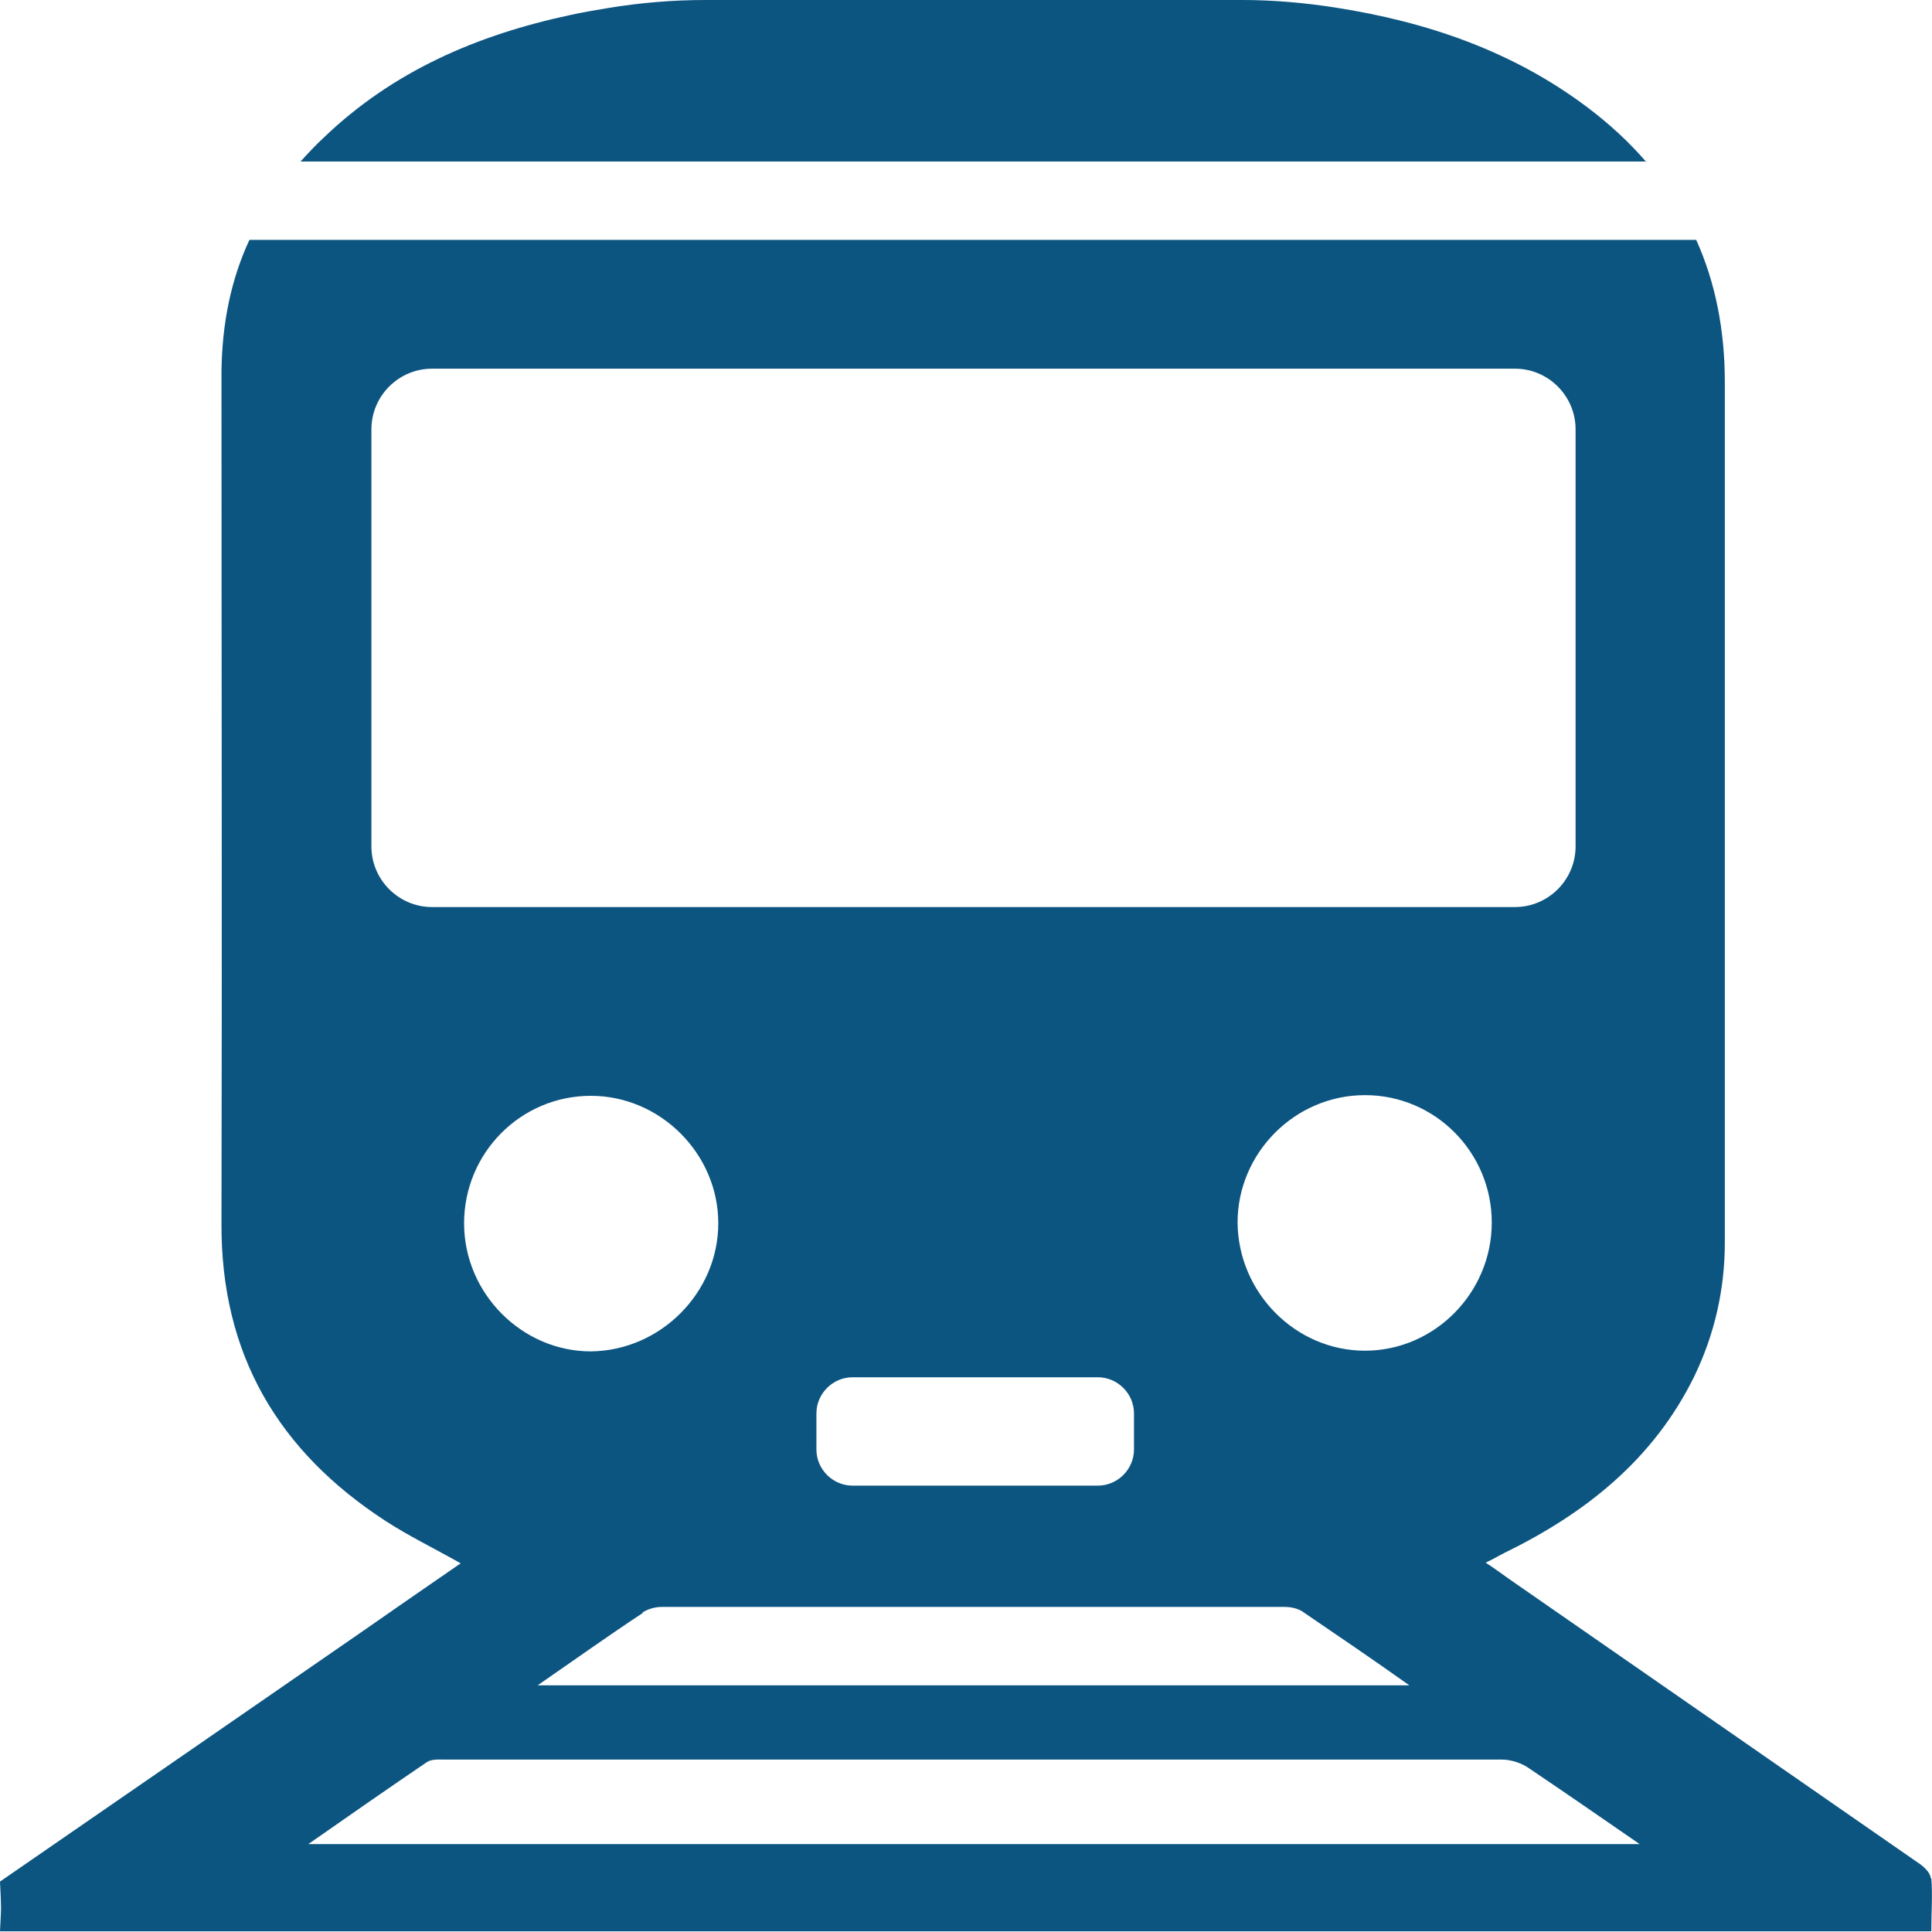
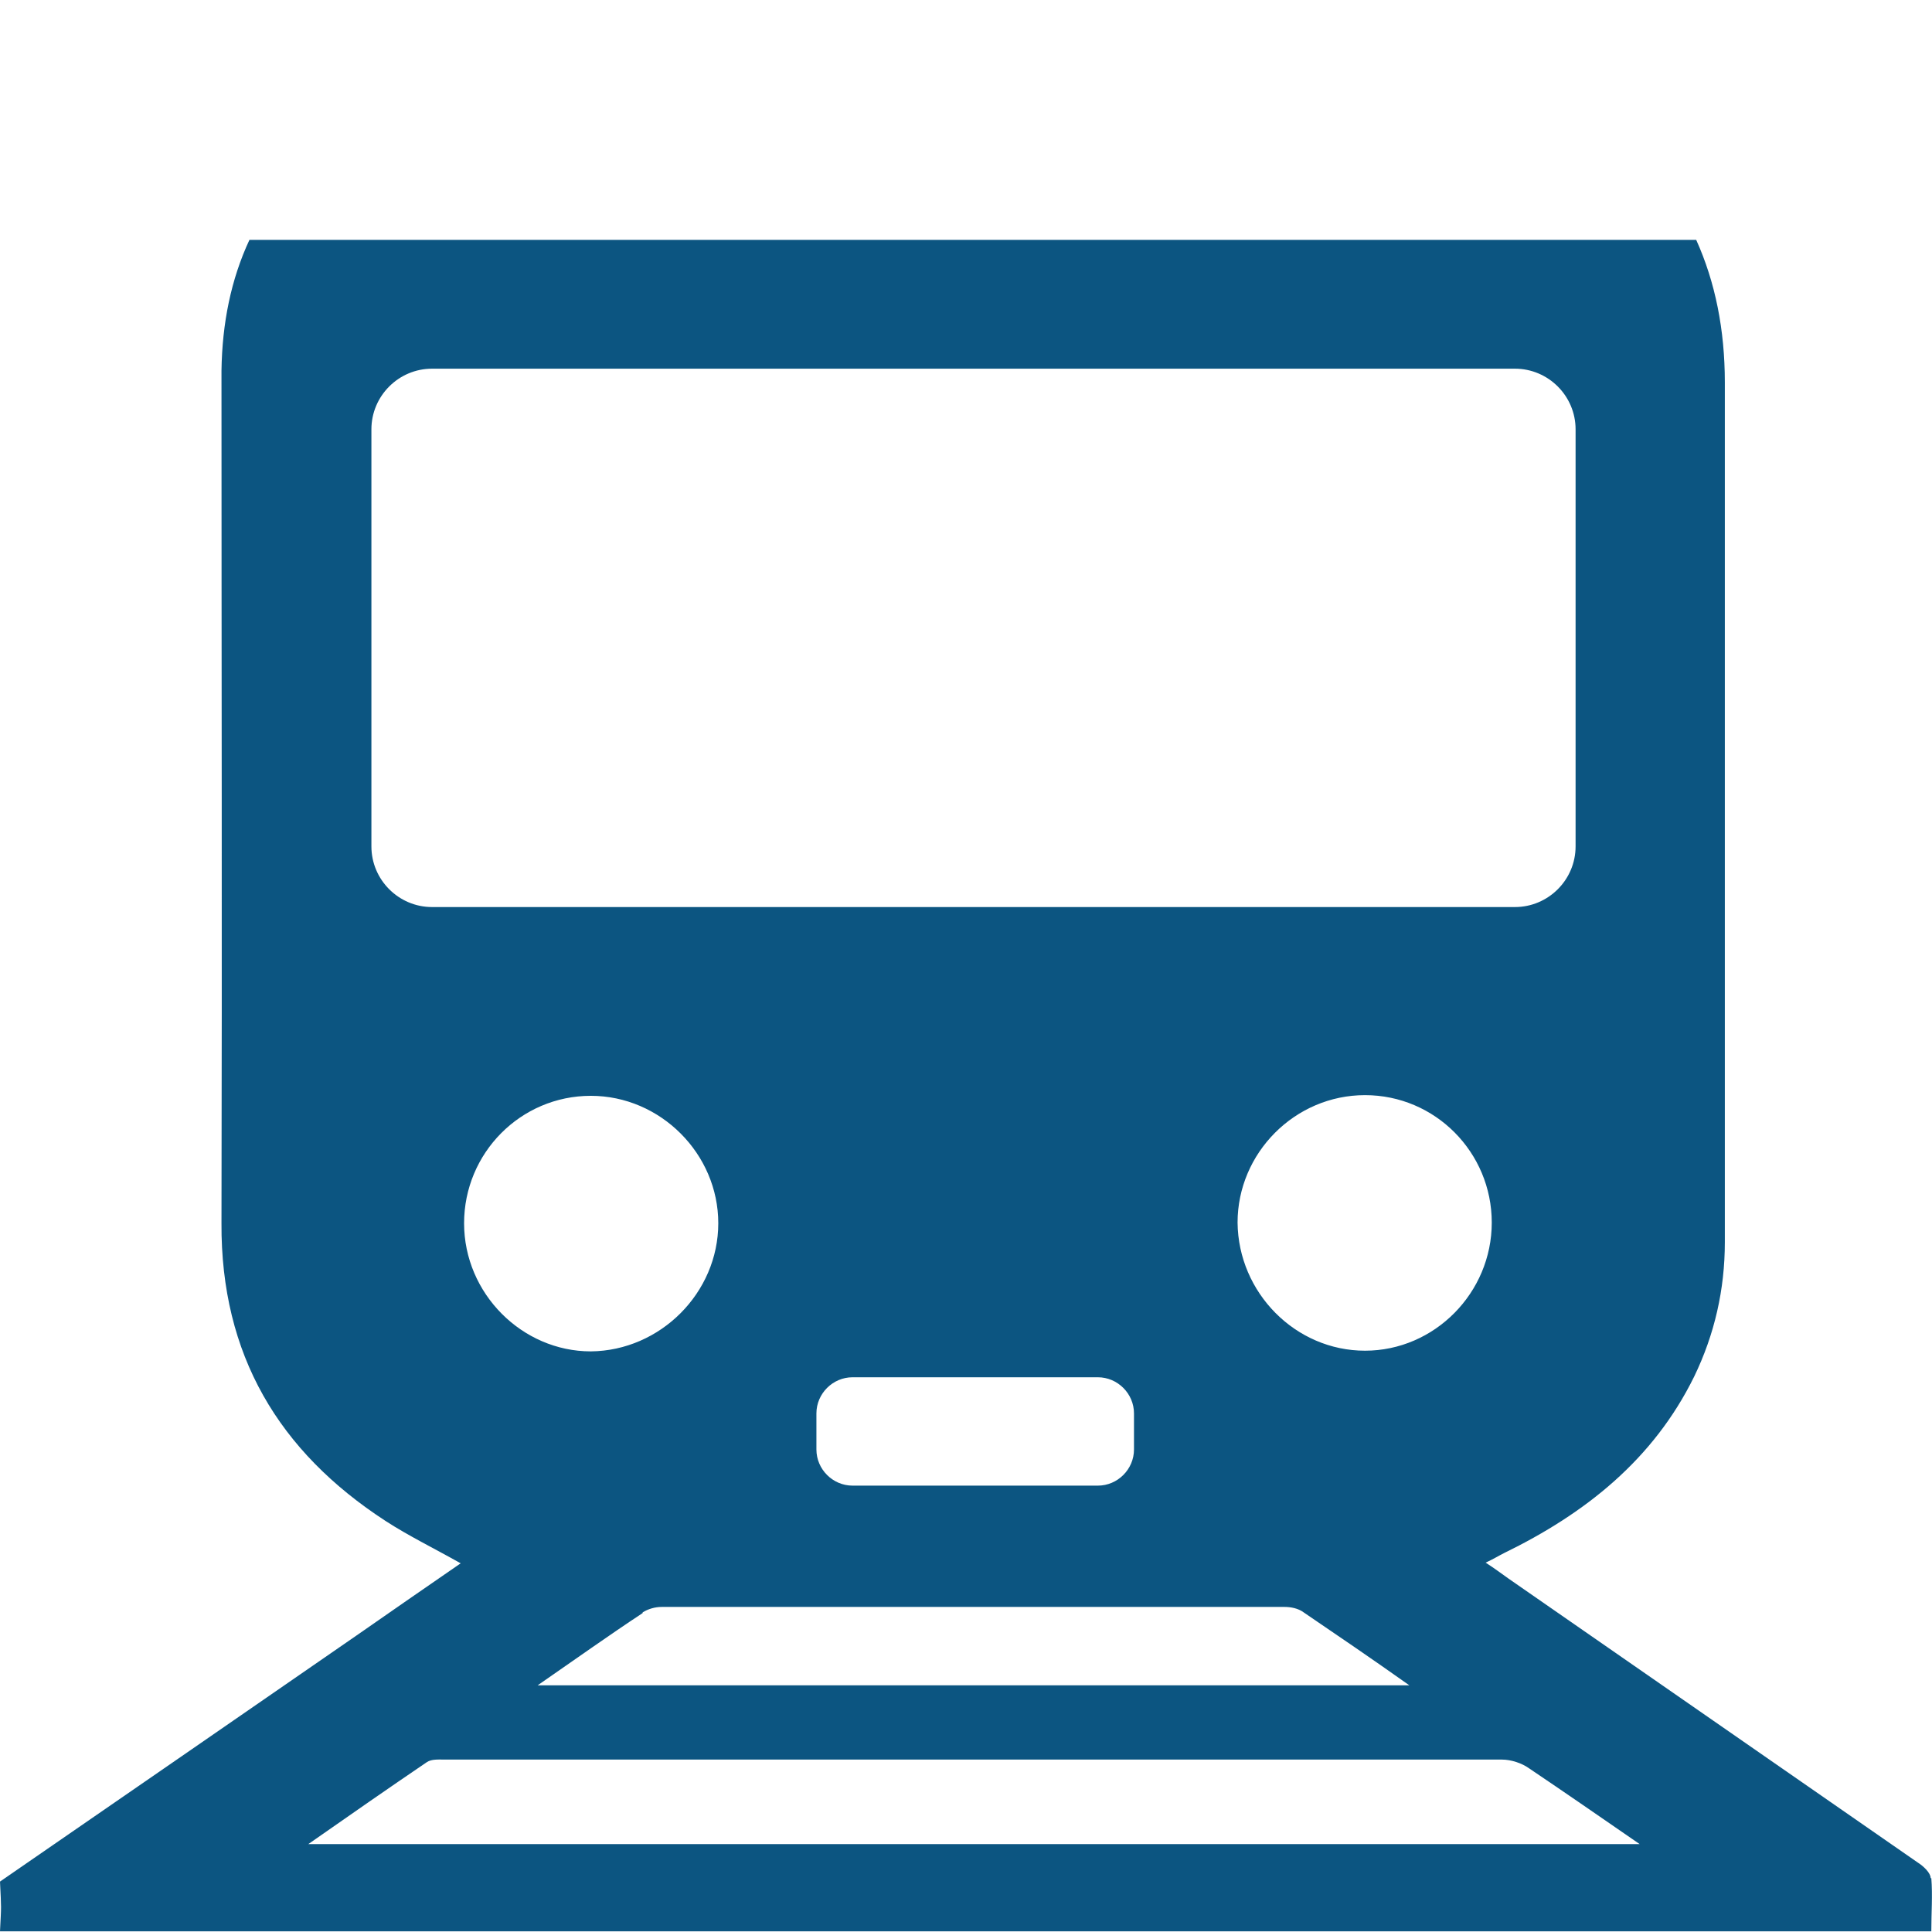
<svg xmlns="http://www.w3.org/2000/svg" id="Layer_1" version="1.1" viewBox="0 0 283.5 283.5">
  <defs>
    <style>
      .st0 {
        fill: #0c5581;
      }
    </style>
  </defs>
  <g id="NewGroupe98">
    <g id="NewGroup0-1">
      <g>
-         <path class="st0" d="M241.6,23.8c-2.5-2.9-5.3-5.5-8.6-8-11-8.3-23.6-12.6-37.1-14.7,0,0,0,0,0,0-4.5-.7-9.1-1.1-13.6-1.1h-78.8c-4.8,0-9.6.4-14.4,1.2-1.8.3-3.6.6-5.4,1-13.6,2.9-26,8.2-36.2,18-1.2,1.1-2.3,2.3-3.4,3.5h197.5Z" />
        <path class="st0" d="M45.1,270.7c6.3-4.4,11.9-8.3,17.5-12.1.7-.5,1.8-.4,2.7-.4,51.7,0,103.4,0,155.1,0,1.3,0,2.9.5,4,1.3,5.2,3.5,10.4,7.1,16.2,11.1H45.1ZM63.4,133.1c-4.9,0-8.9-4-8.9-8.9v-61.2c0-4.9,4-8.9,8.9-8.9h91.4c10.2,0,20.3,0,30.5,0h37c4.9,0,8.9,4,8.9,8.9v30.1c0,.2,0,.5,0,.7v30.4c0,4.9-4,8.9-8.9,8.9h-23.2c-.6,0-1.3,0-1.9,0-34.8,0-69.7,0-104.5,0h-29.2ZM119.8,212.7v-5.3c0-2.9,2.4-5.3,5.3-5.3h36c2.9,0,5.3,2.4,5.3,5.3v5.3c0,2.9-2.4,5.3-5.3,5.3h-36c-2.9,0-5.3-2.4-5.3-5.3h0ZM68.1,179.5c0-10.3,8.3-18.7,18.6-18.7,10.2,0,18.7,8.5,18.7,18.7,0,10.2-8.5,18.7-18.7,18.8-10.1,0-18.6-8.5-18.6-18.8h0ZM94.3,236.6c.8-.5,1.8-.8,2.8-.8,30.5,0,60.9,0,91.4,0,.9,0,2,.2,2.8.8,5,3.4,10,6.8,15.5,10.7h-127.9c5.5-3.8,10.4-7.3,15.4-10.6h0ZM200.3,198.2c-10.2,0-18.6-8.5-18.7-18.8,0-10.2,8.4-18.7,18.7-18.7,10.3,0,18.6,8.4,18.6,18.7,0,10.3-8.4,18.8-18.6,18.8h0ZM283.3,275.6c0-.8-1.1-1.8-1.9-2.3-20-13.9-40.1-27.8-60.1-41.7-1-.7-1.9-1.4-3.3-2.3,1.1-.5,1.9-1,2.7-1.4,11.9-5.8,21.9-13.7,27.9-25.9,3-6.2,4.5-12.8,4.5-19.7,0-42.1,0-84.1,0-126.2,0-7.7-1.4-14.7-4.2-20.9H36.6c-2.7,5.8-4,12.2-4.1,19.2,0,41.7.1,83.4,0,125.1-.1,19.3,8.4,33.5,24.1,43.7,3.4,2.2,7.1,4,11,6.2-5.2,3.6-10.3,7.1-15.3,10.6C34.8,252.1,17.4,264.1,0,276.1c.2,4.2.2,3.3,0,7.3h283.4c0-2.7.2-5.3,0-7.8h0Z" />
      </g>
    </g>
  </g>
</svg>